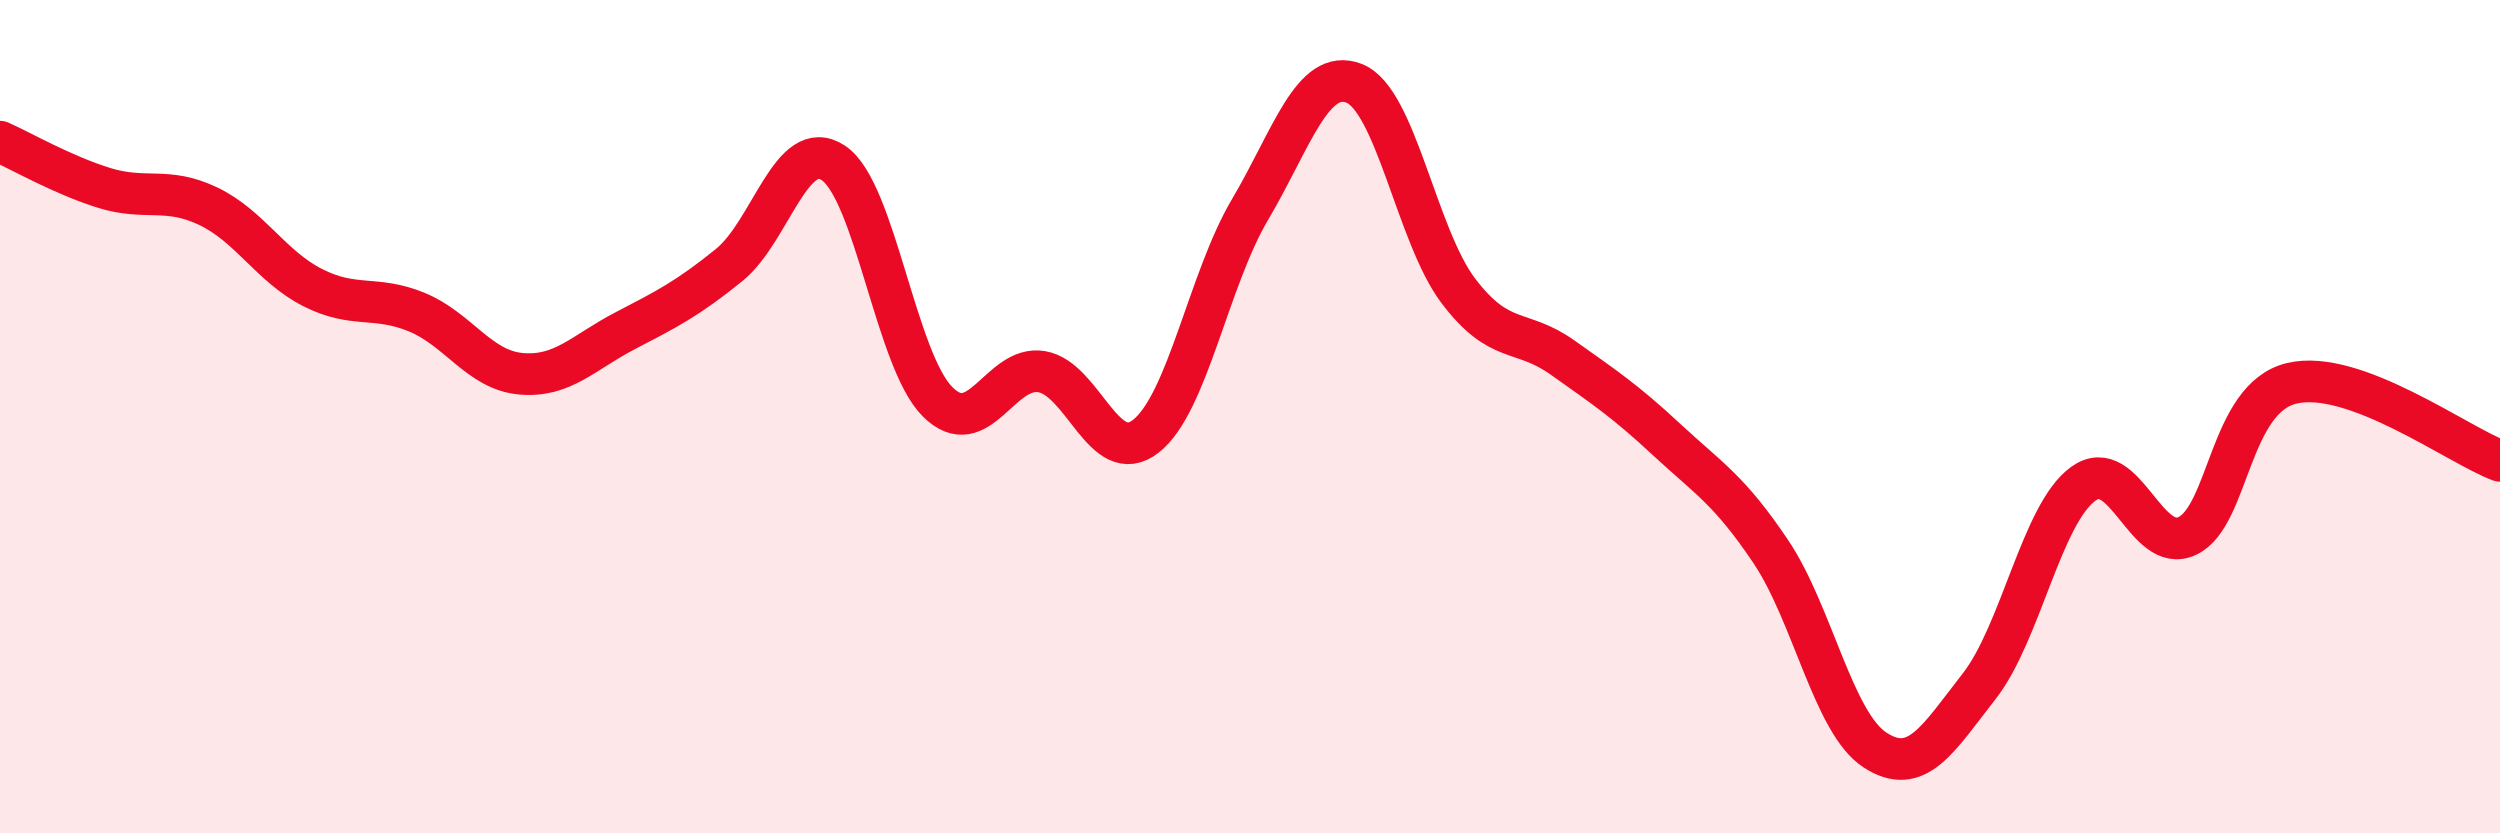
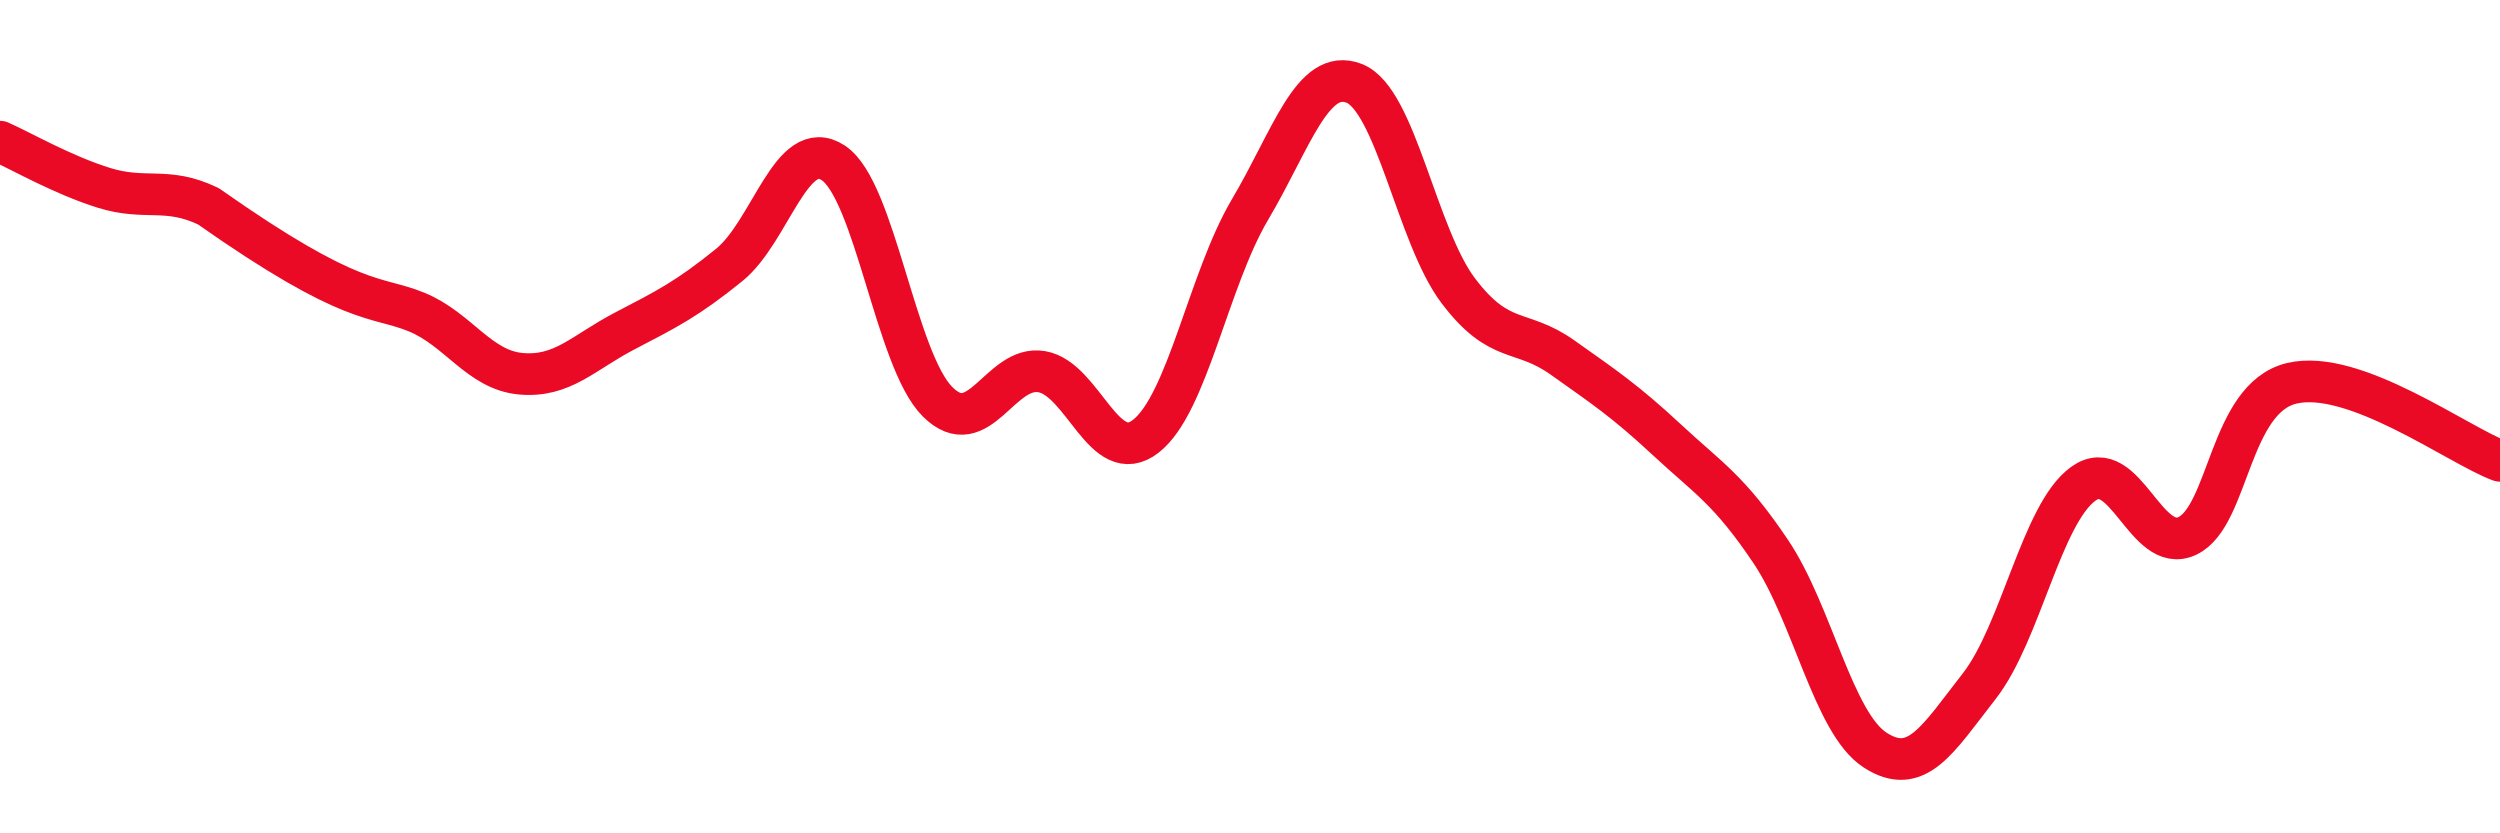
<svg xmlns="http://www.w3.org/2000/svg" width="60" height="20" viewBox="0 0 60 20">
-   <path d="M 0,3.4 C 0.5,3.62 1.5,4.2 2.5,4.51 C 3.5,4.82 4,4.47 5,4.95 C 6,5.43 6.5,6.39 7.5,6.9 C 8.5,7.41 9,7.08 10,7.49 C 11,7.9 11.5,8.88 12.5,8.97 C 13.5,9.06 14,8.46 15,7.94 C 16,7.42 16.5,7.17 17.5,6.36 C 18.5,5.55 19,3.25 20,3.91 C 21,4.57 21.5,8.64 22.5,9.64 C 23.5,10.64 24,8.75 25,8.92 C 26,9.09 26.5,11.25 27.5,10.47 C 28.5,9.69 29,6.72 30,5.03 C 31,3.34 31.5,1.61 32.5,2 C 33.5,2.39 34,5.66 35,6.98 C 36,8.3 36.5,7.87 37.5,8.58 C 38.5,9.29 39,9.62 40,10.55 C 41,11.48 41.5,11.75 42.5,13.24 C 43.5,14.73 44,17.35 45,18 C 46,18.65 46.5,17.75 47.5,16.47 C 48.5,15.19 49,12.33 50,11.61 C 51,10.89 51.5,13.34 52.5,12.86 C 53.5,12.38 53.5,9.56 55,9.2 C 56.5,8.84 59,10.69 60,11.06L60 20L0 20Z" fill="#EB0A25" opacity="0.1" stroke-linecap="round" stroke-linejoin="round" />
-   <path d="M 0,3.4 C 0.5,3.62 1.5,4.2 2.5,4.51 C 3.5,4.82 4,4.47 5,4.95 C 6,5.43 6.5,6.39 7.5,6.9 C 8.5,7.41 9,7.08 10,7.49 C 11,7.9 11.5,8.88 12.5,8.97 C 13.5,9.06 14,8.46 15,7.94 C 16,7.42 16.5,7.17 17.5,6.36 C 18.5,5.55 19,3.25 20,3.91 C 21,4.57 21.5,8.64 22.5,9.64 C 23.5,10.64 24,8.75 25,8.92 C 26,9.09 26.5,11.25 27.5,10.47 C 28.5,9.69 29,6.72 30,5.03 C 31,3.34 31.5,1.61 32.5,2 C 33.5,2.39 34,5.66 35,6.98 C 36,8.3 36.5,7.87 37.5,8.58 C 38.5,9.29 39,9.62 40,10.55 C 41,11.48 41.5,11.75 42.5,13.24 C 43.5,14.73 44,17.35 45,18 C 46,18.65 46.5,17.75 47.5,16.47 C 48.5,15.19 49,12.33 50,11.61 C 51,10.89 51.5,13.34 52.5,12.86 C 53.5,12.38 53.5,9.56 55,9.2 C 56.5,8.84 59,10.69 60,11.06" stroke="#EB0A25" stroke-width="1" fill="none" stroke-linecap="round" stroke-linejoin="round" />
+   <path d="M 0,3.4 C 0.5,3.62 1.5,4.2 2.5,4.51 C 3.5,4.82 4,4.47 5,4.95 C 8.5,7.41 9,7.08 10,7.49 C 11,7.9 11.5,8.88 12.5,8.97 C 13.5,9.06 14,8.46 15,7.94 C 16,7.42 16.5,7.17 17.5,6.36 C 18.5,5.55 19,3.25 20,3.91 C 21,4.57 21.5,8.64 22.5,9.64 C 23.5,10.64 24,8.75 25,8.92 C 26,9.09 26.5,11.25 27.5,10.47 C 28.5,9.69 29,6.72 30,5.03 C 31,3.34 31.5,1.61 32.5,2 C 33.5,2.39 34,5.66 35,6.98 C 36,8.3 36.5,7.87 37.5,8.58 C 38.5,9.29 39,9.62 40,10.55 C 41,11.48 41.5,11.75 42.5,13.24 C 43.5,14.73 44,17.35 45,18 C 46,18.65 46.5,17.75 47.5,16.47 C 48.5,15.19 49,12.33 50,11.61 C 51,10.89 51.5,13.34 52.5,12.86 C 53.5,12.38 53.5,9.56 55,9.2 C 56.5,8.84 59,10.69 60,11.06" stroke="#EB0A25" stroke-width="1" fill="none" stroke-linecap="round" stroke-linejoin="round" />
</svg>